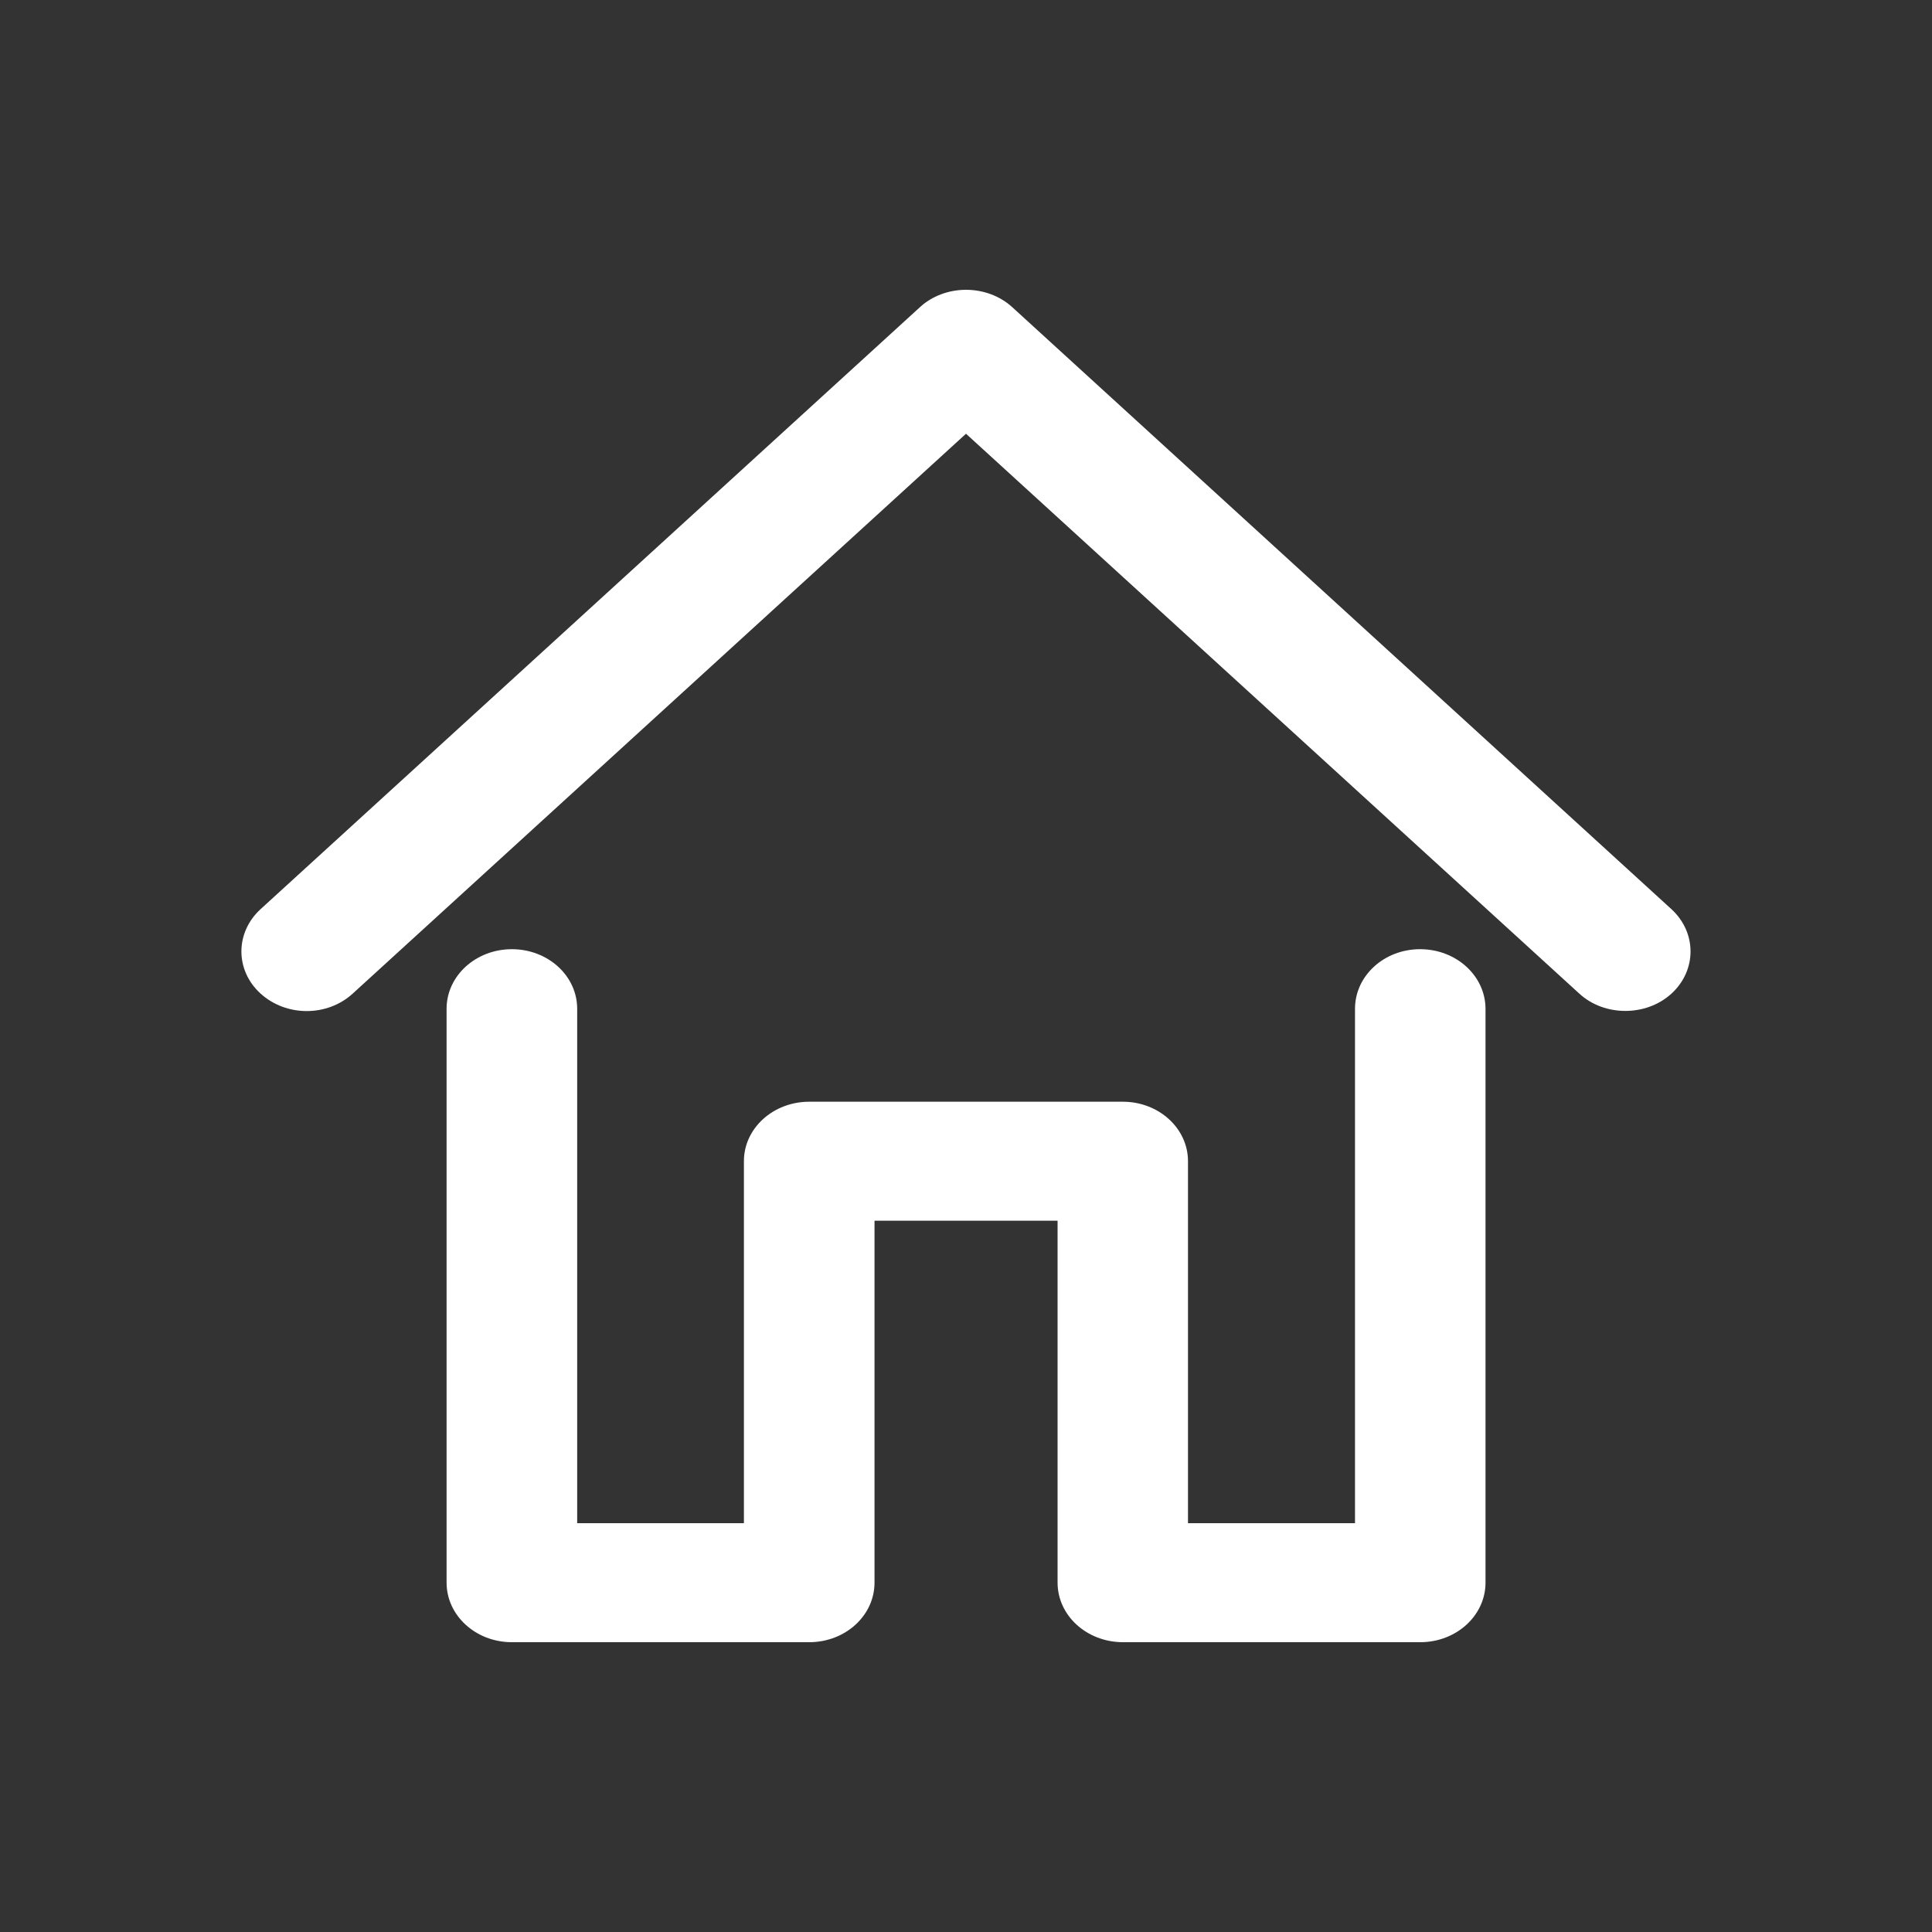
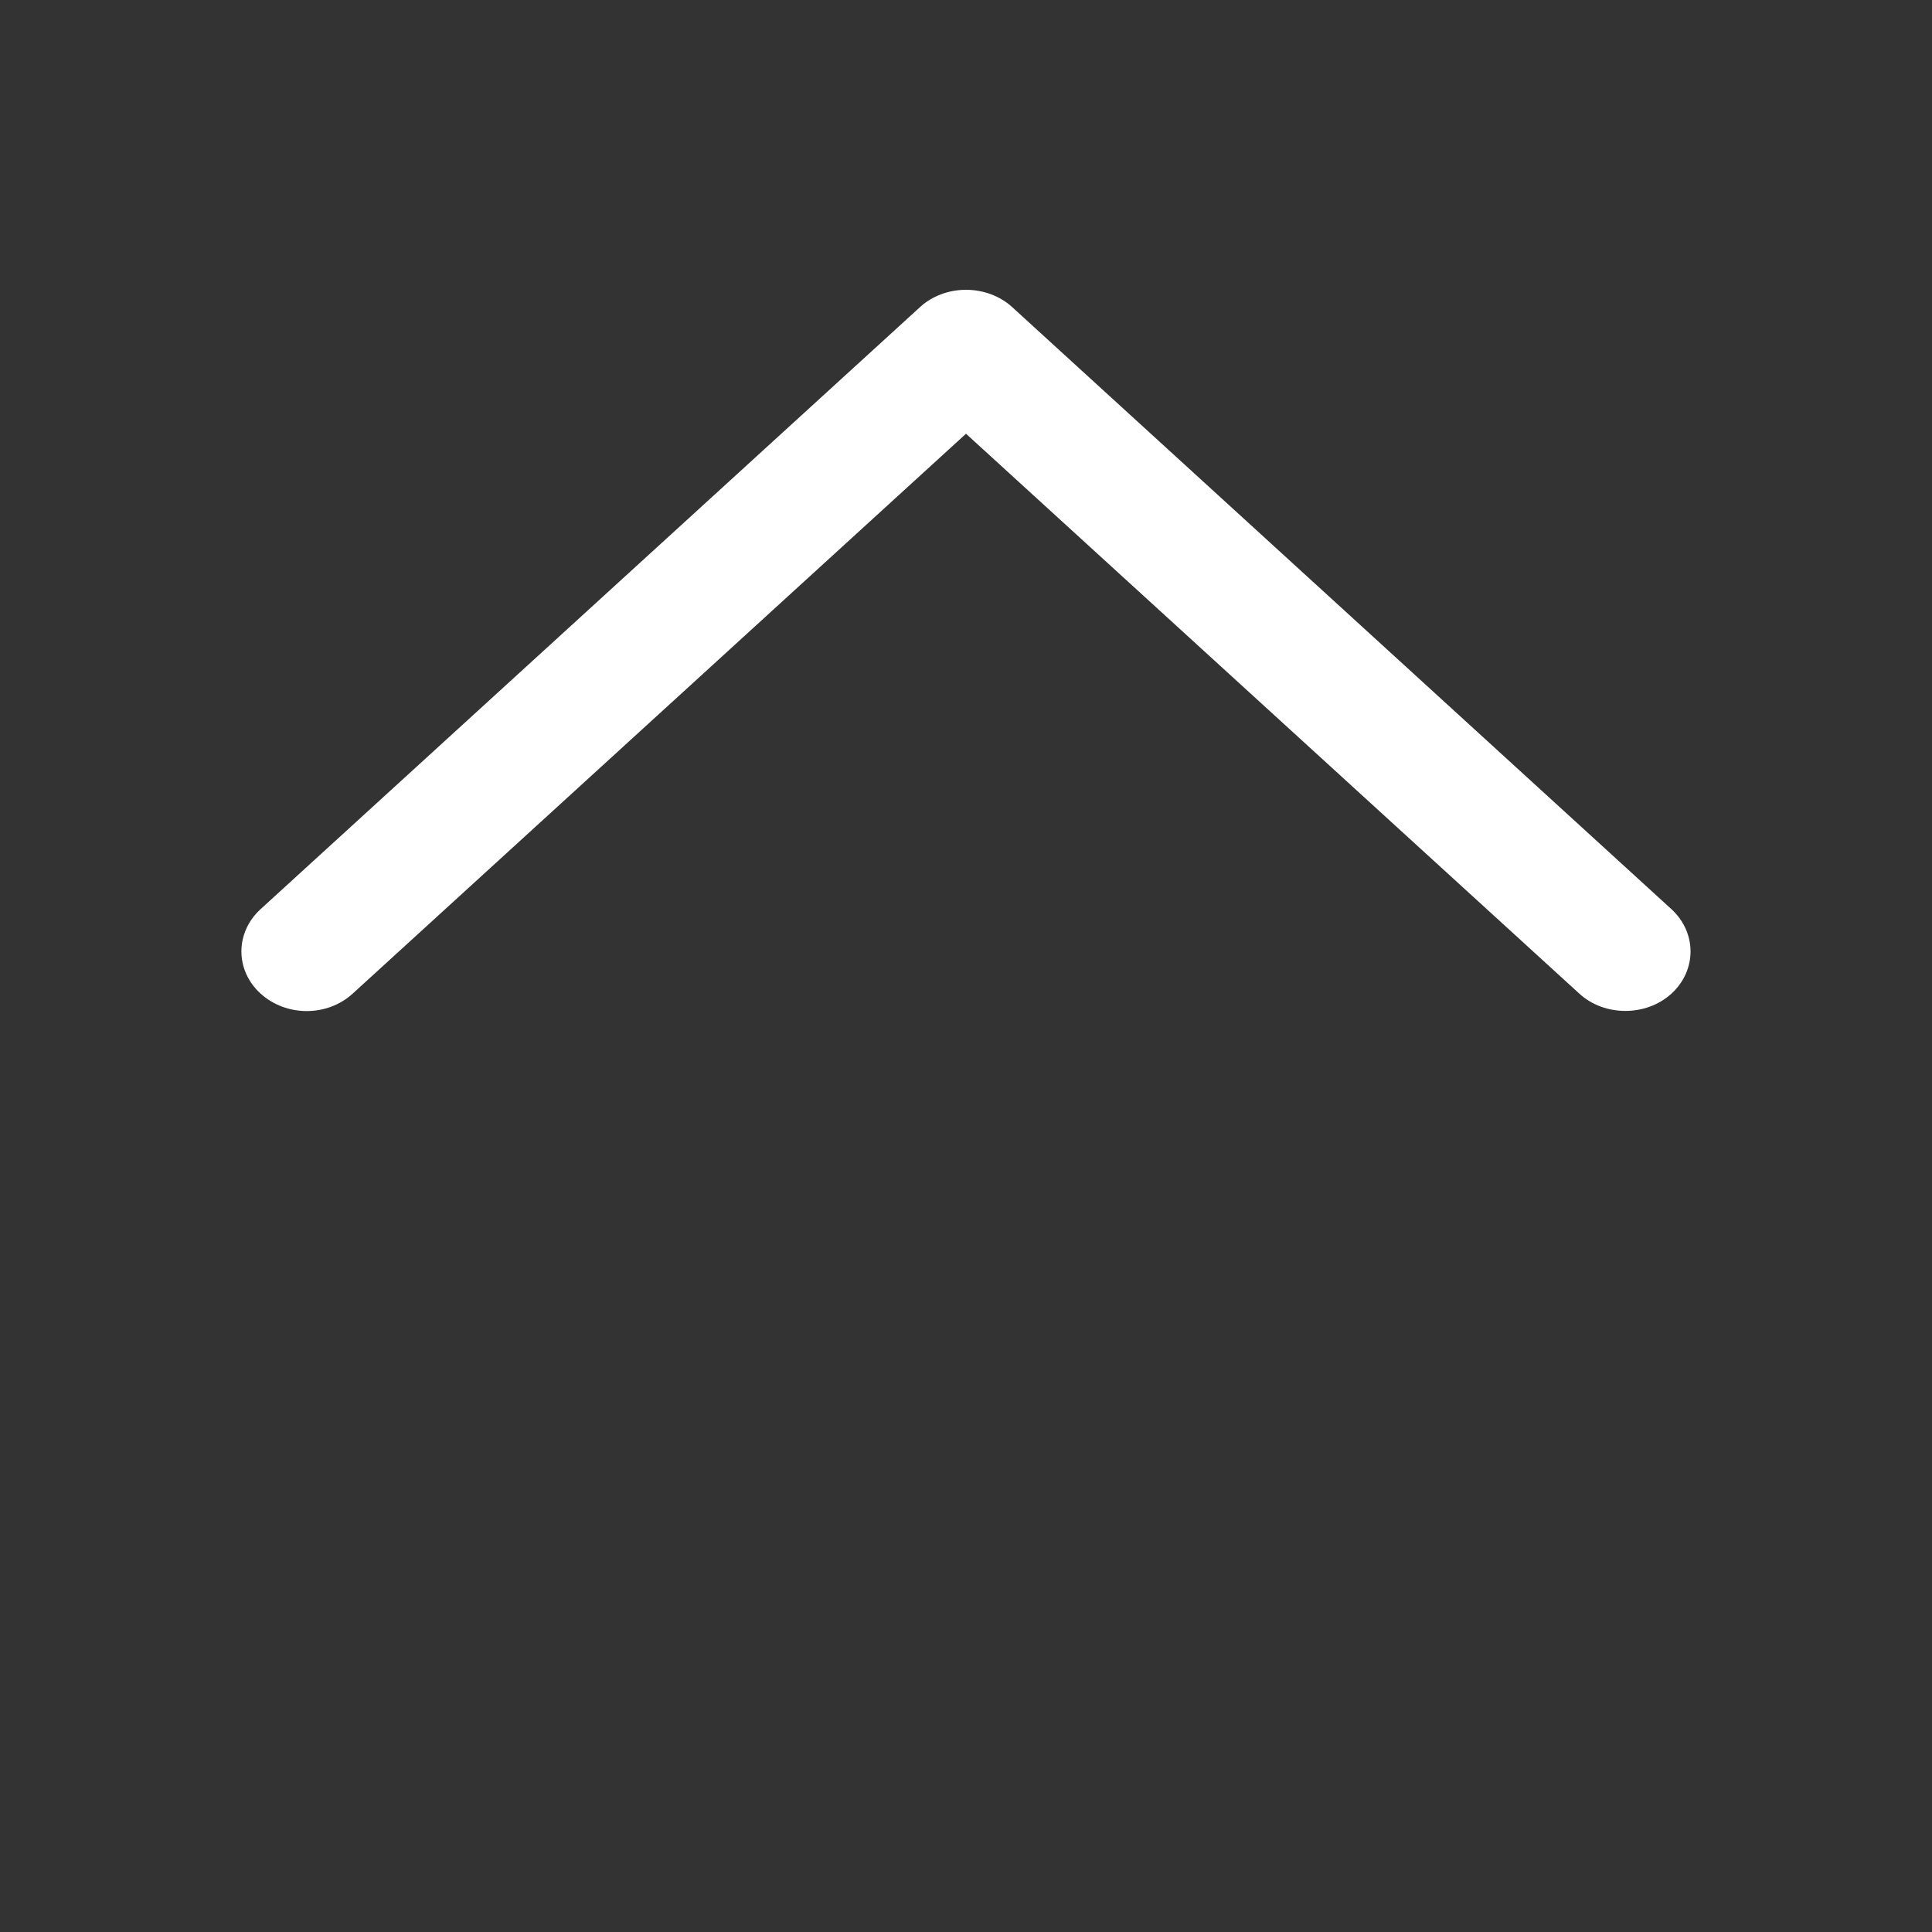
<svg xmlns="http://www.w3.org/2000/svg" version="1.1" id="圖層_1" x="0px" y="0px" width="20px" height="20px" viewBox="0 0 20 20" enable-background="new 0 0 20 20" xml:space="preserve">
  <rect x="0" y="0" width="20" height="20" fill="#333333" stroke="none" />
  <g>
    <path fill="#FFFFFF" d="M17.303,9.412l-6.824-6.232C10.352,3.064,10.18,3,10,3c-0.178,0-0.352,0.064-0.477,0.18L2.697,9.412   c-0.264,0.242-0.264,0.633,0,0.873c0.266,0.242,0.691,0.242,0.955,0L10,4.49l6.348,5.795c0.131,0.121,0.305,0.18,0.477,0.18   c0.174,0,0.346-0.059,0.479-0.18C17.566,10.044,17.566,9.654,17.303,9.412z" />
-     <path fill="#FFFFFF" d="M14.701,9.826c-0.373,0-0.674,0.275-0.674,0.617v5.325h-1.729V12.02c0-0.34-0.303-0.615-0.674-0.615H8.377   c-0.373,0-0.676,0.275-0.676,0.615v3.748H5.975v-5.325c0-0.342-0.303-0.617-0.676-0.617s-0.676,0.275-0.676,0.617v5.94   C4.623,16.725,4.926,17,5.299,17h3.078c0.373,0,0.676-0.275,0.676-0.617v-3.746h1.895v3.746c0,0.342,0.303,0.617,0.678,0.617h3.076   c0.373,0,0.676-0.275,0.676-0.617v-5.94C15.377,10.101,15.074,9.826,14.701,9.826z" />
  </g>
</svg>